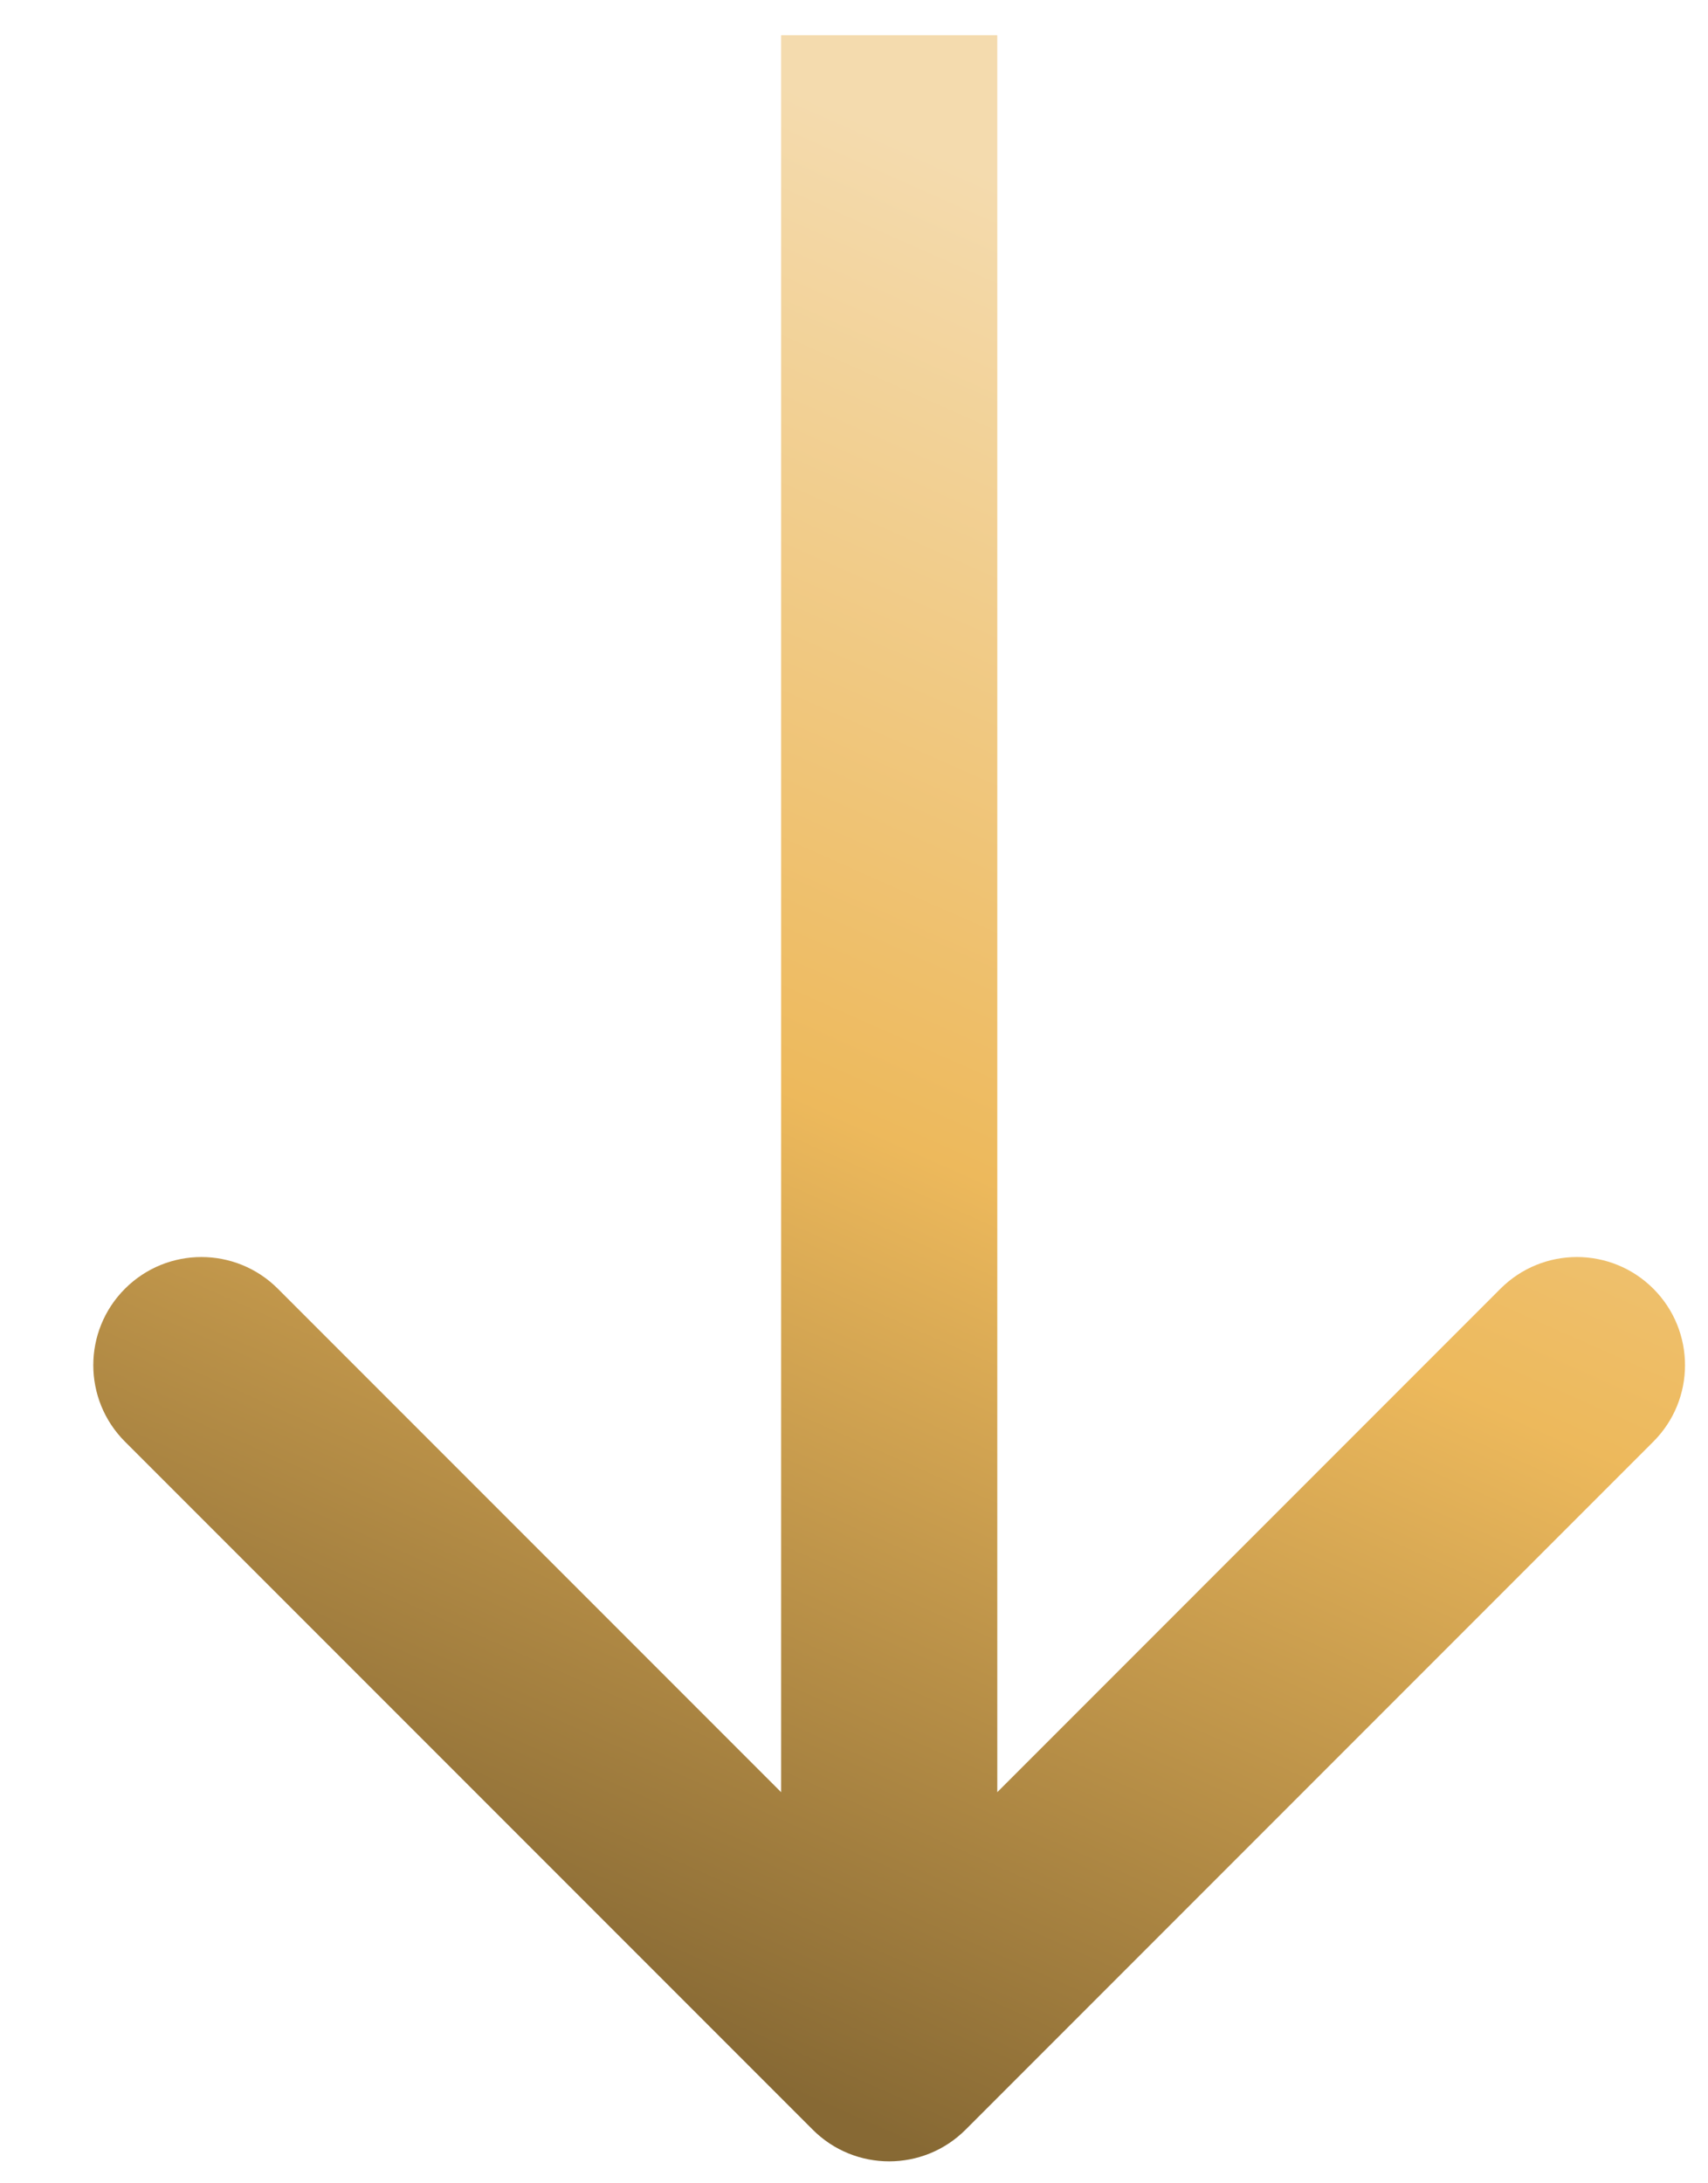
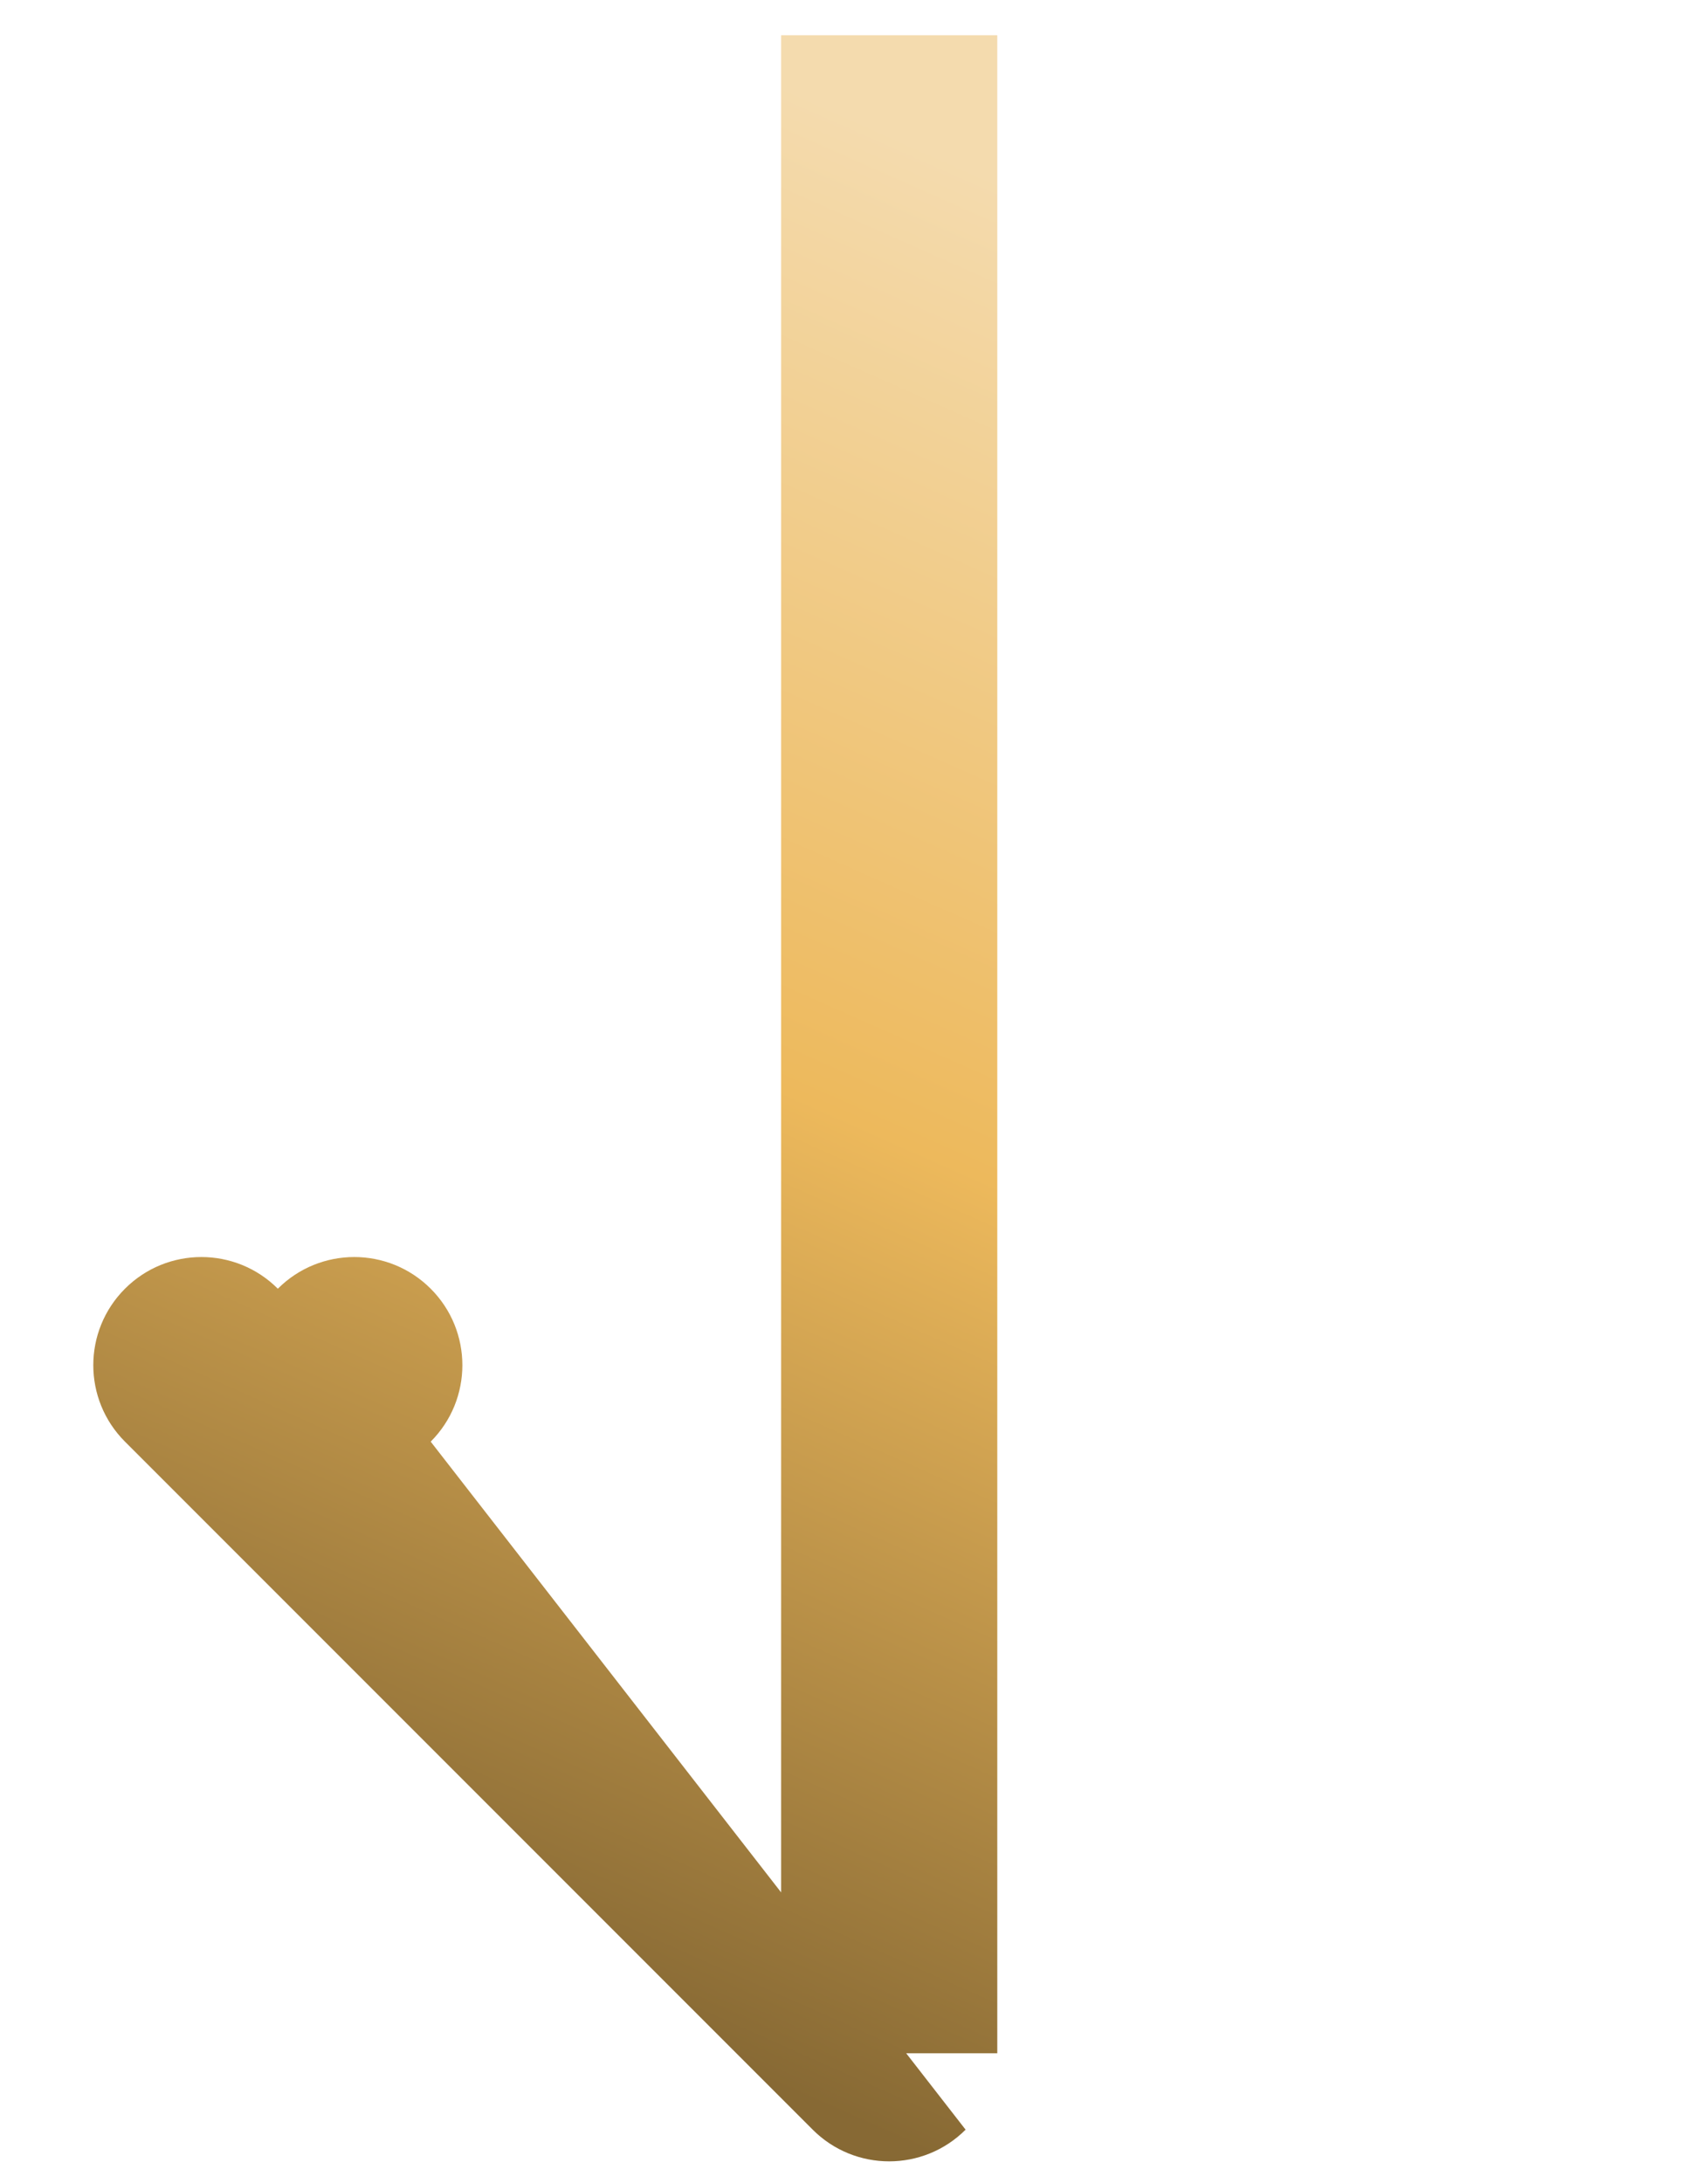
<svg xmlns="http://www.w3.org/2000/svg" fill="none" height="23" viewBox="0 0 18 23" width="18">
  <linearGradient id="a" gradientUnits="userSpaceOnUse" x1="9.371" x2="1.522" y1="1.383" y2="19.02">
    <stop offset="0" stop-color="#f4dbae" />
    <stop offset=".501" stop-color="#edb95c" />
    <stop offset="1" stop-color="#876934" />
  </linearGradient>
-   <path d="m10.176 22.435c-.445.445-1.166.445-1.611 0l-7.248-7.248c-.445-.445-.445-1.166 0-1.611.445-.445 1.166-.445 1.611 0l6.443 6.443 6.442-6.443c.445-.445 1.166-.445 1.611 0 .445.445.445 1.166 0 1.611zm-1.944-.805v-21.259h2.278v21.259z" fill="url(#a)" />
+   <path d="m10.176 22.435c-.445.445-1.166.445-1.611 0l-7.248-7.248c-.445-.445-.445-1.166 0-1.611.445-.445 1.166-.445 1.611 0c.445-.445 1.166-.445 1.611 0 .445.445.445 1.166 0 1.611zm-1.944-.805v-21.259h2.278v21.259z" fill="url(#a)" />
</svg>